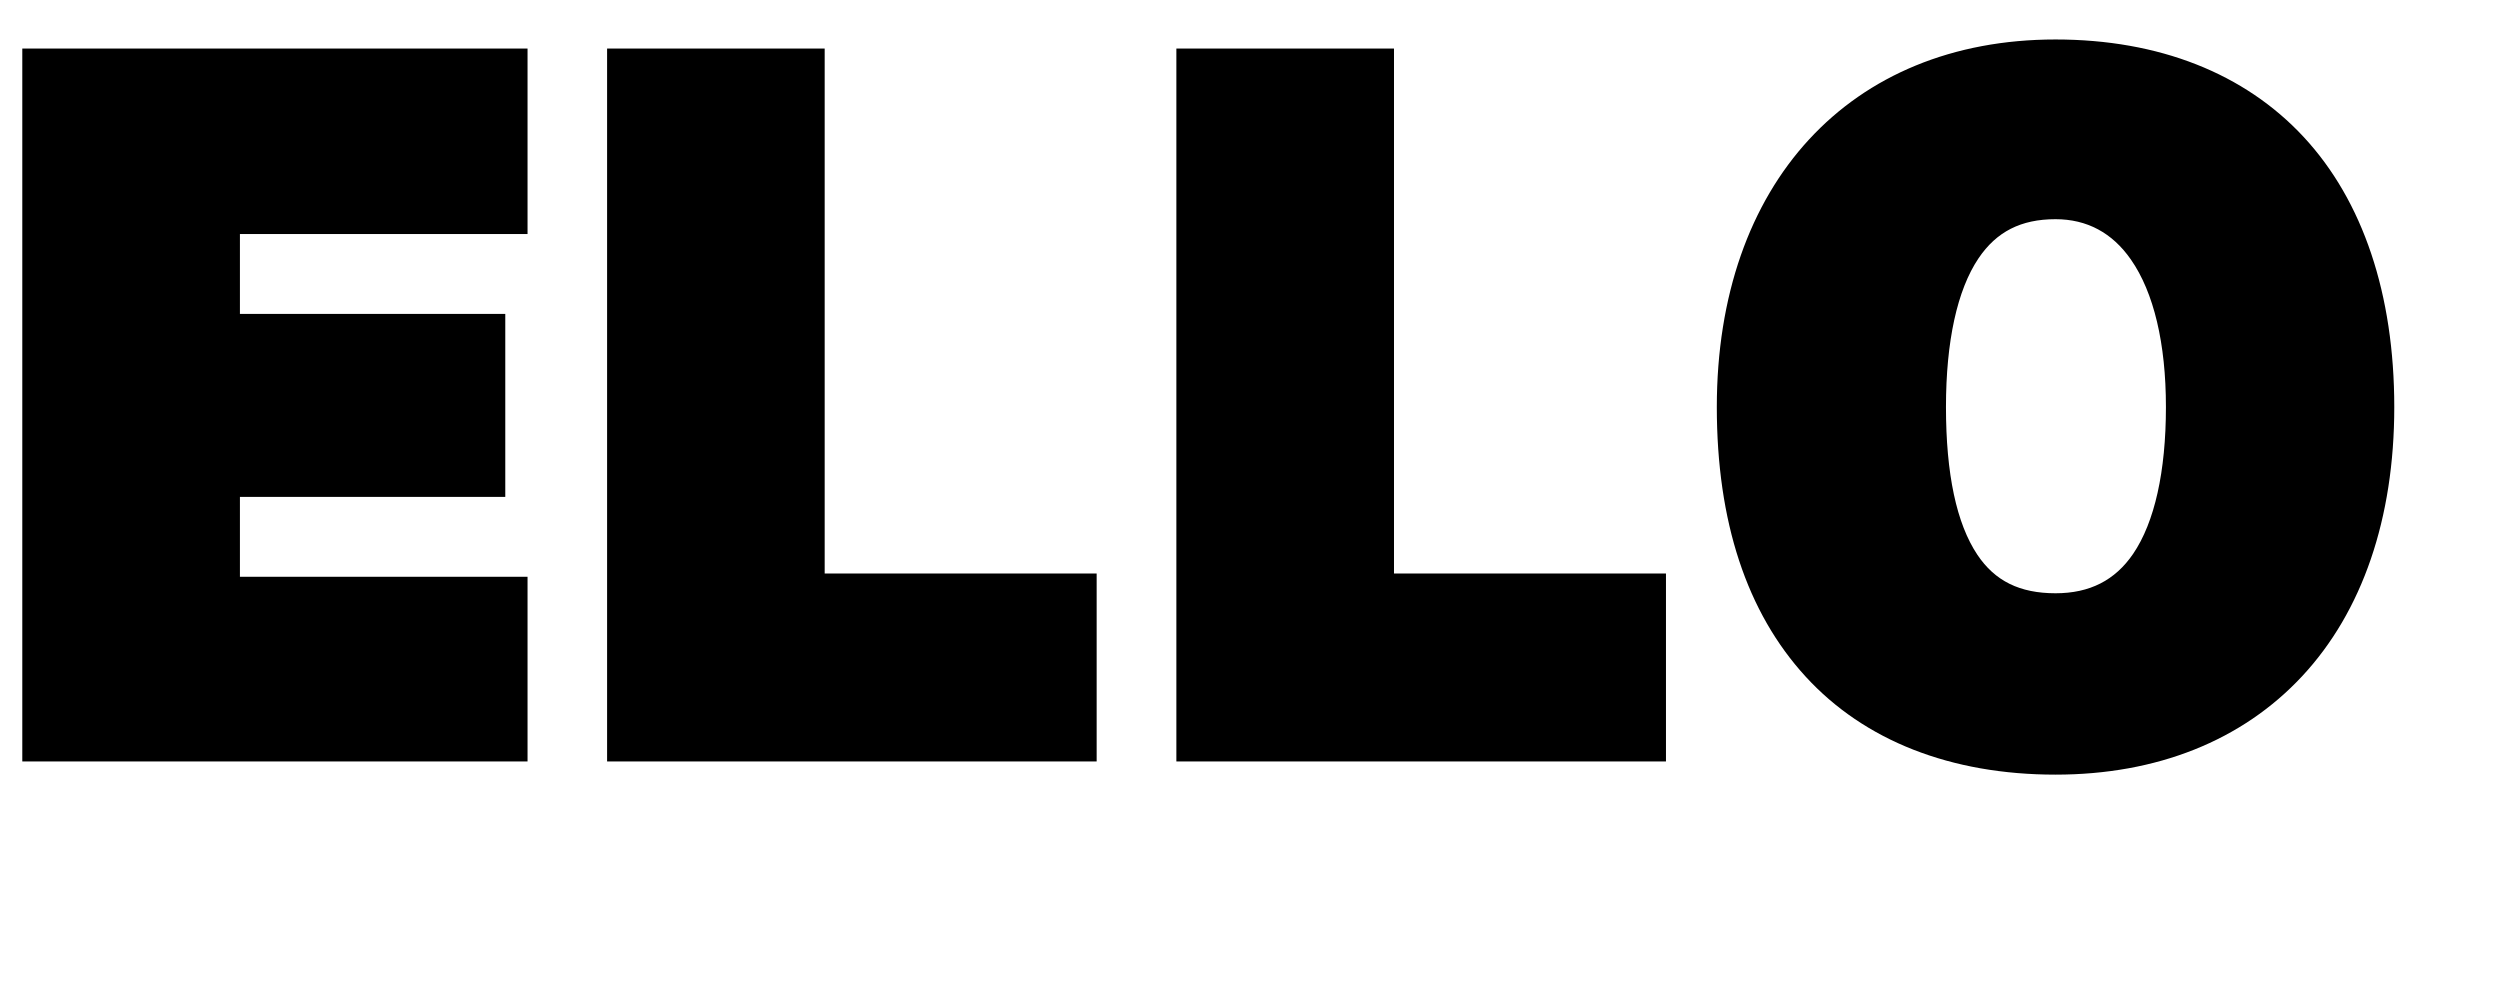
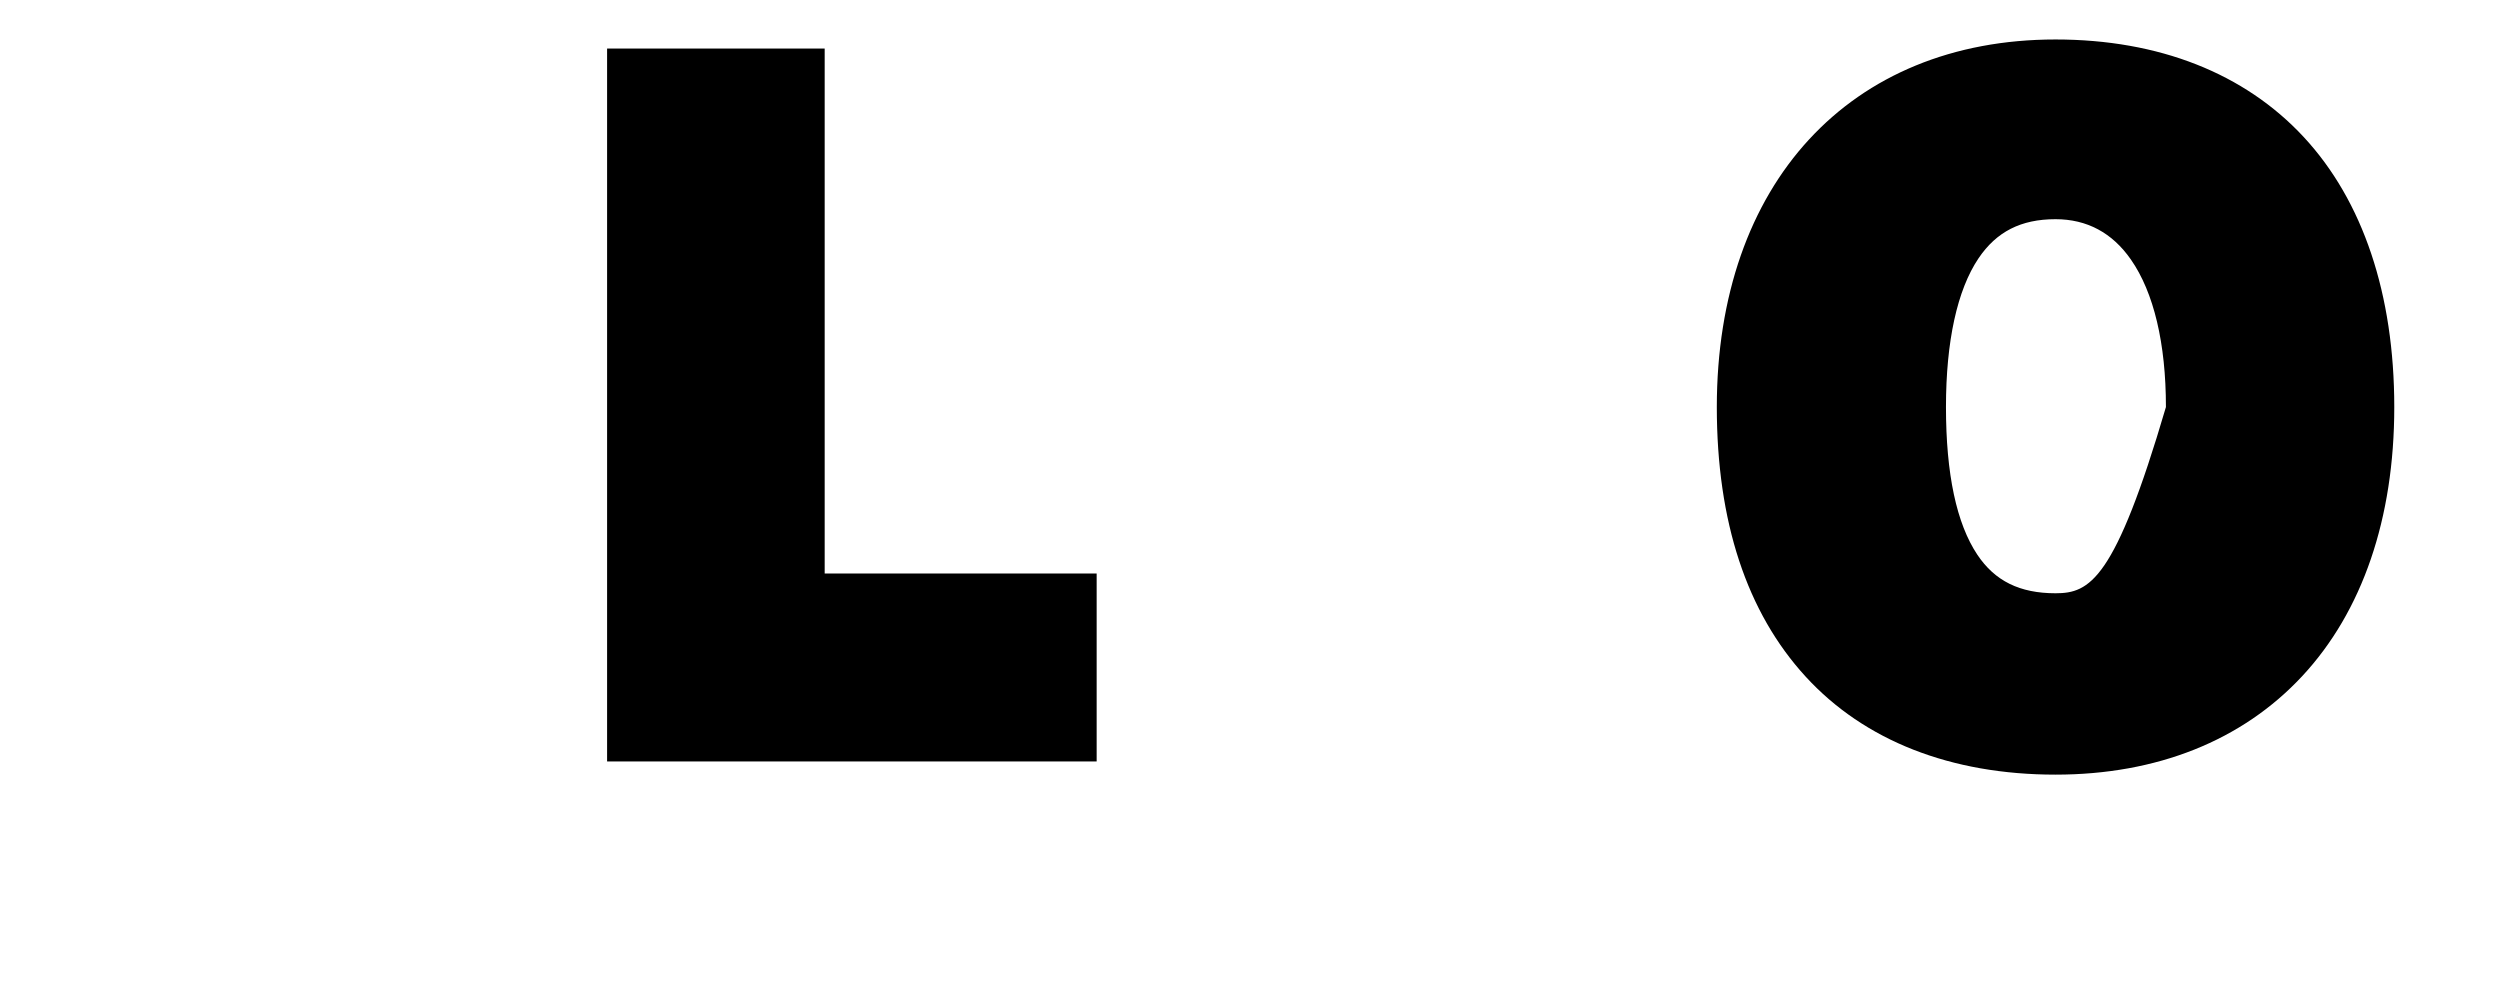
<svg xmlns="http://www.w3.org/2000/svg" viewBox="0 0 62 25" enable-background="new 0 0 62 25">
  <g fill="#000">
-     <polygon points="0.553 18.884 13.083 18.884 13.083 14.304 5.95 14.304 5.95 12.323 12.531 12.323 12.531 7.785 5.95 7.785 5.95 5.804 13.083 5.804 13.083 1.204 0.553 1.204" />
    <polygon points="20.452 1.204 15.056 1.204 15.056 18.884 27.197 18.884 27.197 14.223 20.452 14.223" />
-     <polygon points="34.571 1.204 29.174 1.204 29.174 18.884 41.316 18.884 41.316 14.223 34.571 14.223" />
-     <path d="M53.715,10.095 C53.715,11.694 53.434,12.953 52.902,13.735 C52.453,14.393 51.824,14.713 50.977,14.713 C50.09,14.713 49.474,14.409 49.038,13.757 C48.522,12.985 48.26,11.753 48.26,10.095 C48.26,8.466 48.539,7.191 49.066,6.408 C49.513,5.745 50.12,5.436 50.977,5.436 C51.755,5.436 52.384,5.772 52.846,6.436 C53.415,7.252 53.715,8.517 53.715,10.095 M57.133,3.399 C55.665,1.816 53.536,0.979 50.977,0.979 C45.874,0.979 42.577,4.557 42.577,10.095 C42.577,12.935 43.318,15.184 44.779,16.779 C46.237,18.37 48.38,19.211 50.977,19.211 C53.491,19.211 55.606,18.367 57.093,16.77 C58.588,15.165 59.378,12.857 59.378,10.095 C59.378,7.298 58.602,4.982 57.133,3.399" id="Fill-9" />
+     <path d="M53.715,10.095 C52.453,14.393 51.824,14.713 50.977,14.713 C50.09,14.713 49.474,14.409 49.038,13.757 C48.522,12.985 48.26,11.753 48.26,10.095 C48.26,8.466 48.539,7.191 49.066,6.408 C49.513,5.745 50.12,5.436 50.977,5.436 C51.755,5.436 52.384,5.772 52.846,6.436 C53.415,7.252 53.715,8.517 53.715,10.095 M57.133,3.399 C55.665,1.816 53.536,0.979 50.977,0.979 C45.874,0.979 42.577,4.557 42.577,10.095 C42.577,12.935 43.318,15.184 44.779,16.779 C46.237,18.37 48.38,19.211 50.977,19.211 C53.491,19.211 55.606,18.367 57.093,16.77 C58.588,15.165 59.378,12.857 59.378,10.095 C59.378,7.298 58.602,4.982 57.133,3.399" id="Fill-9" />
  </g>
</svg>